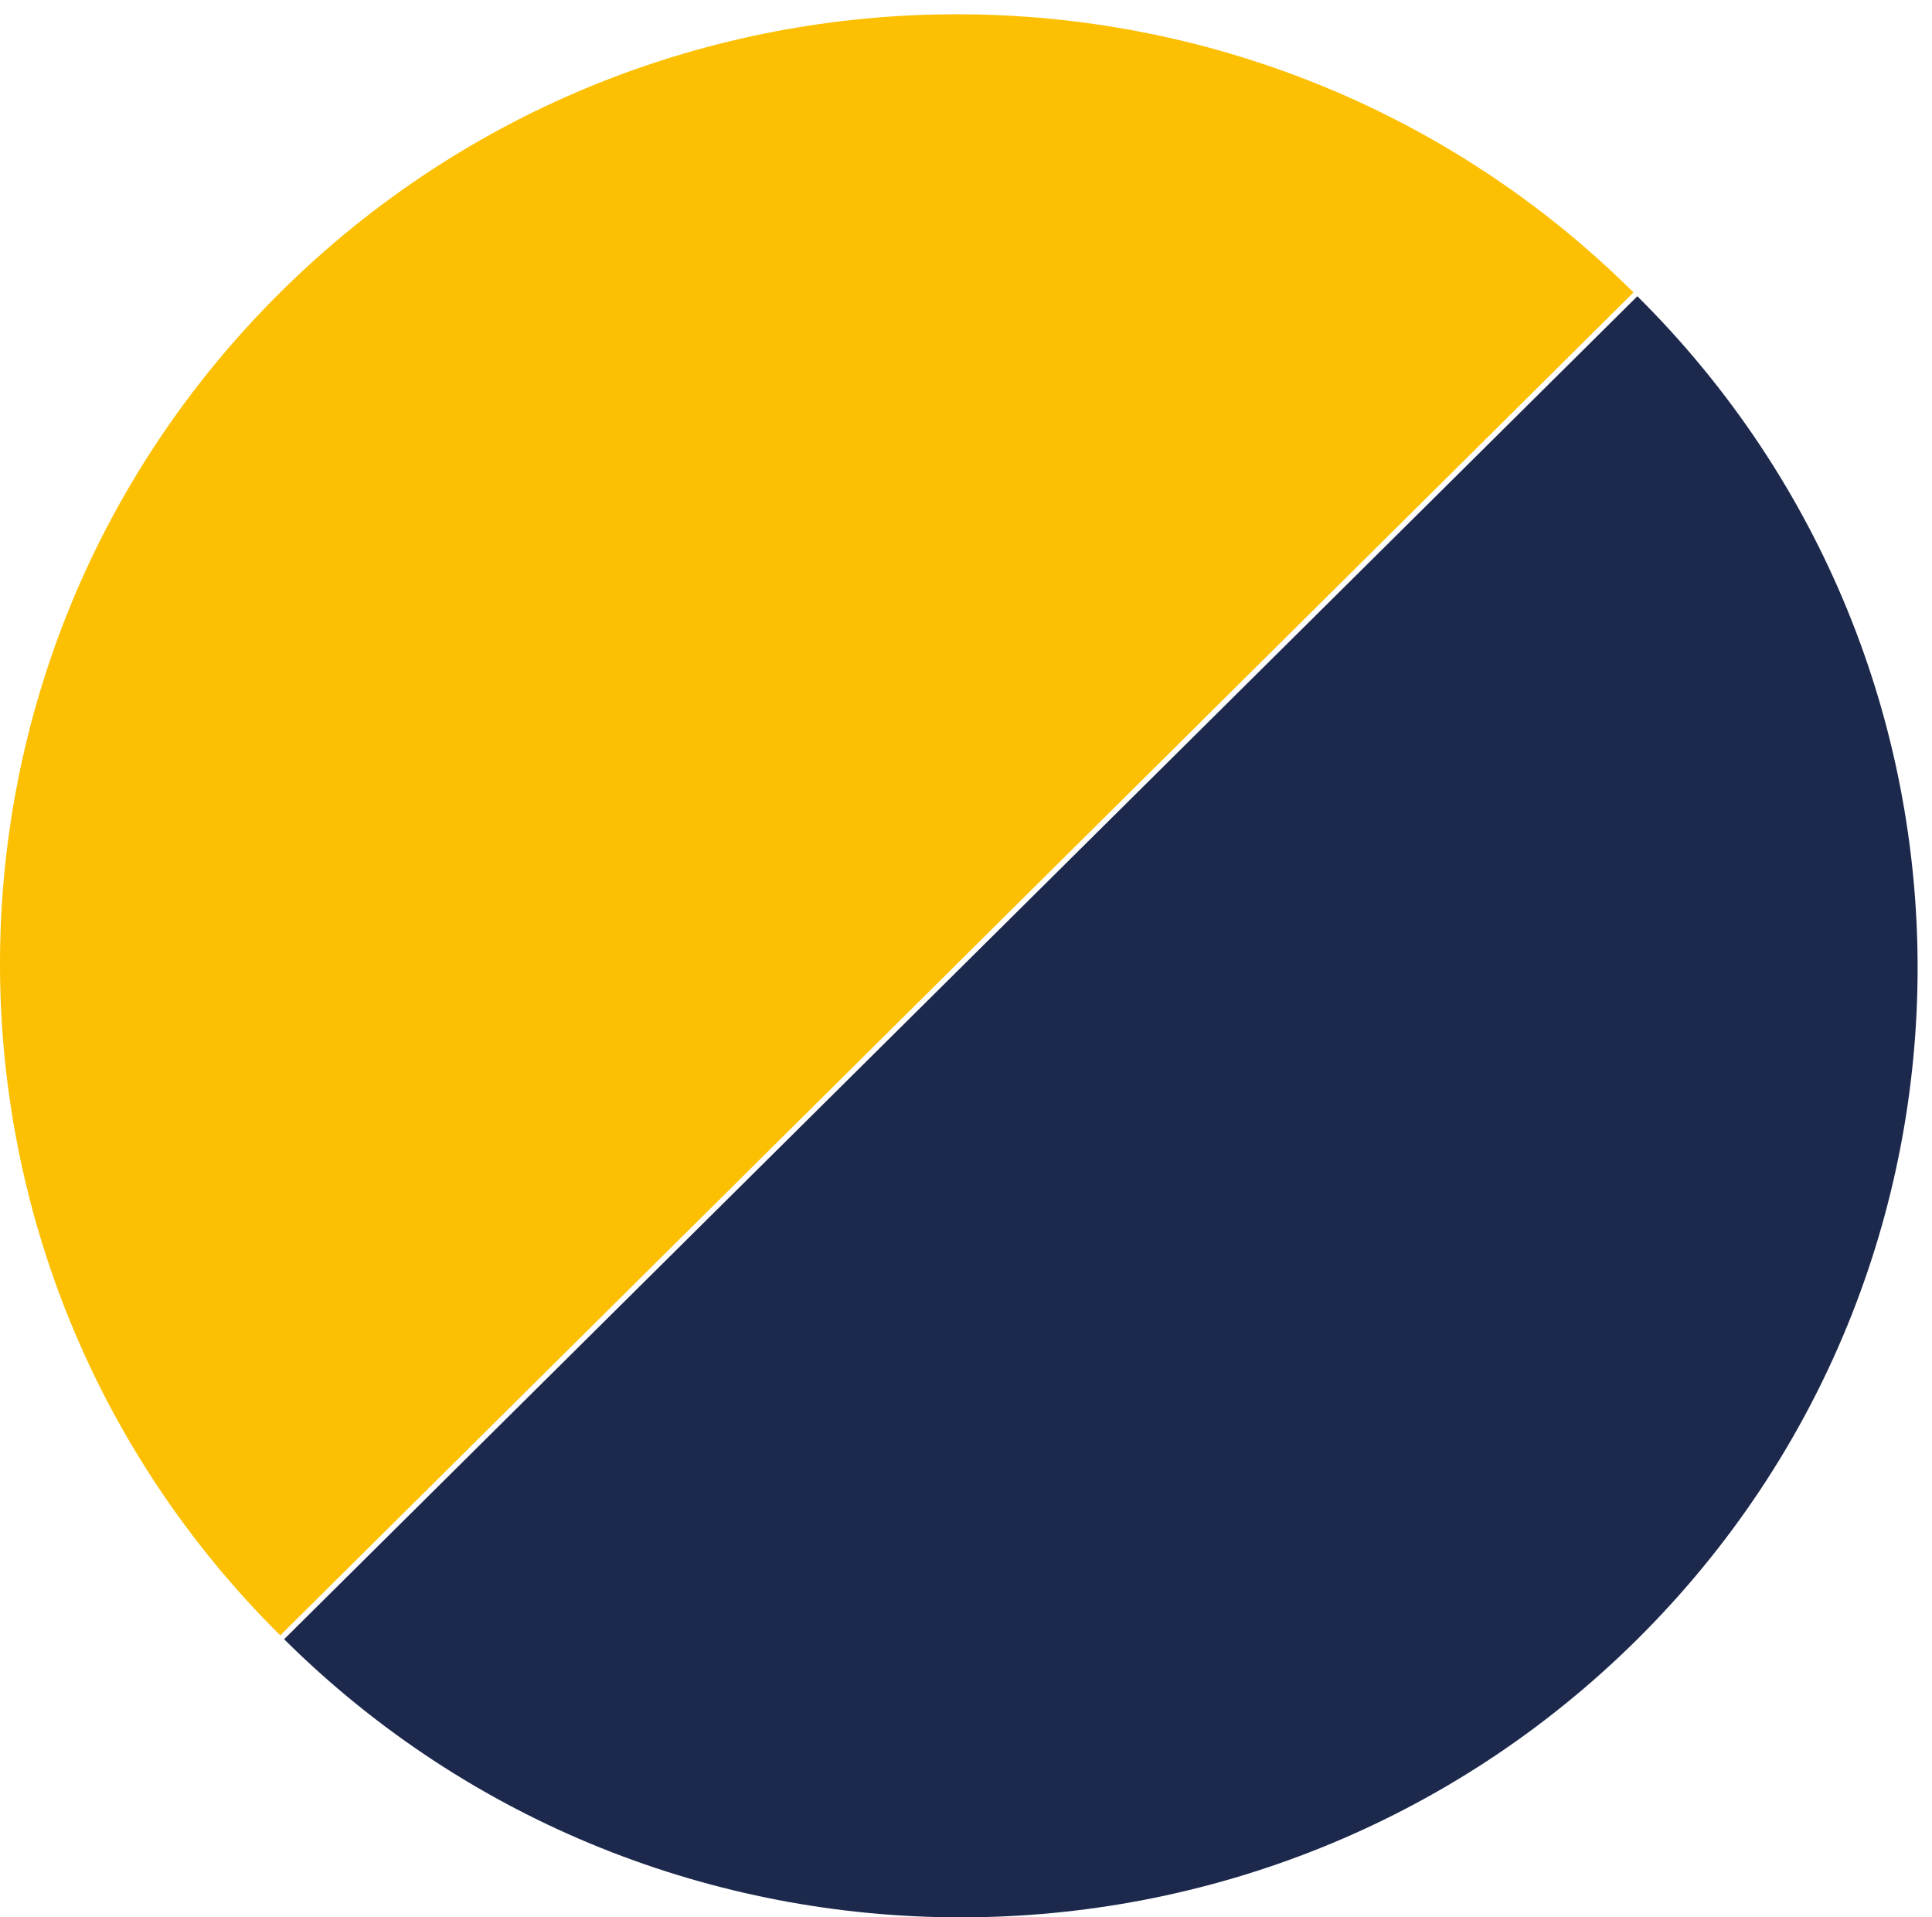
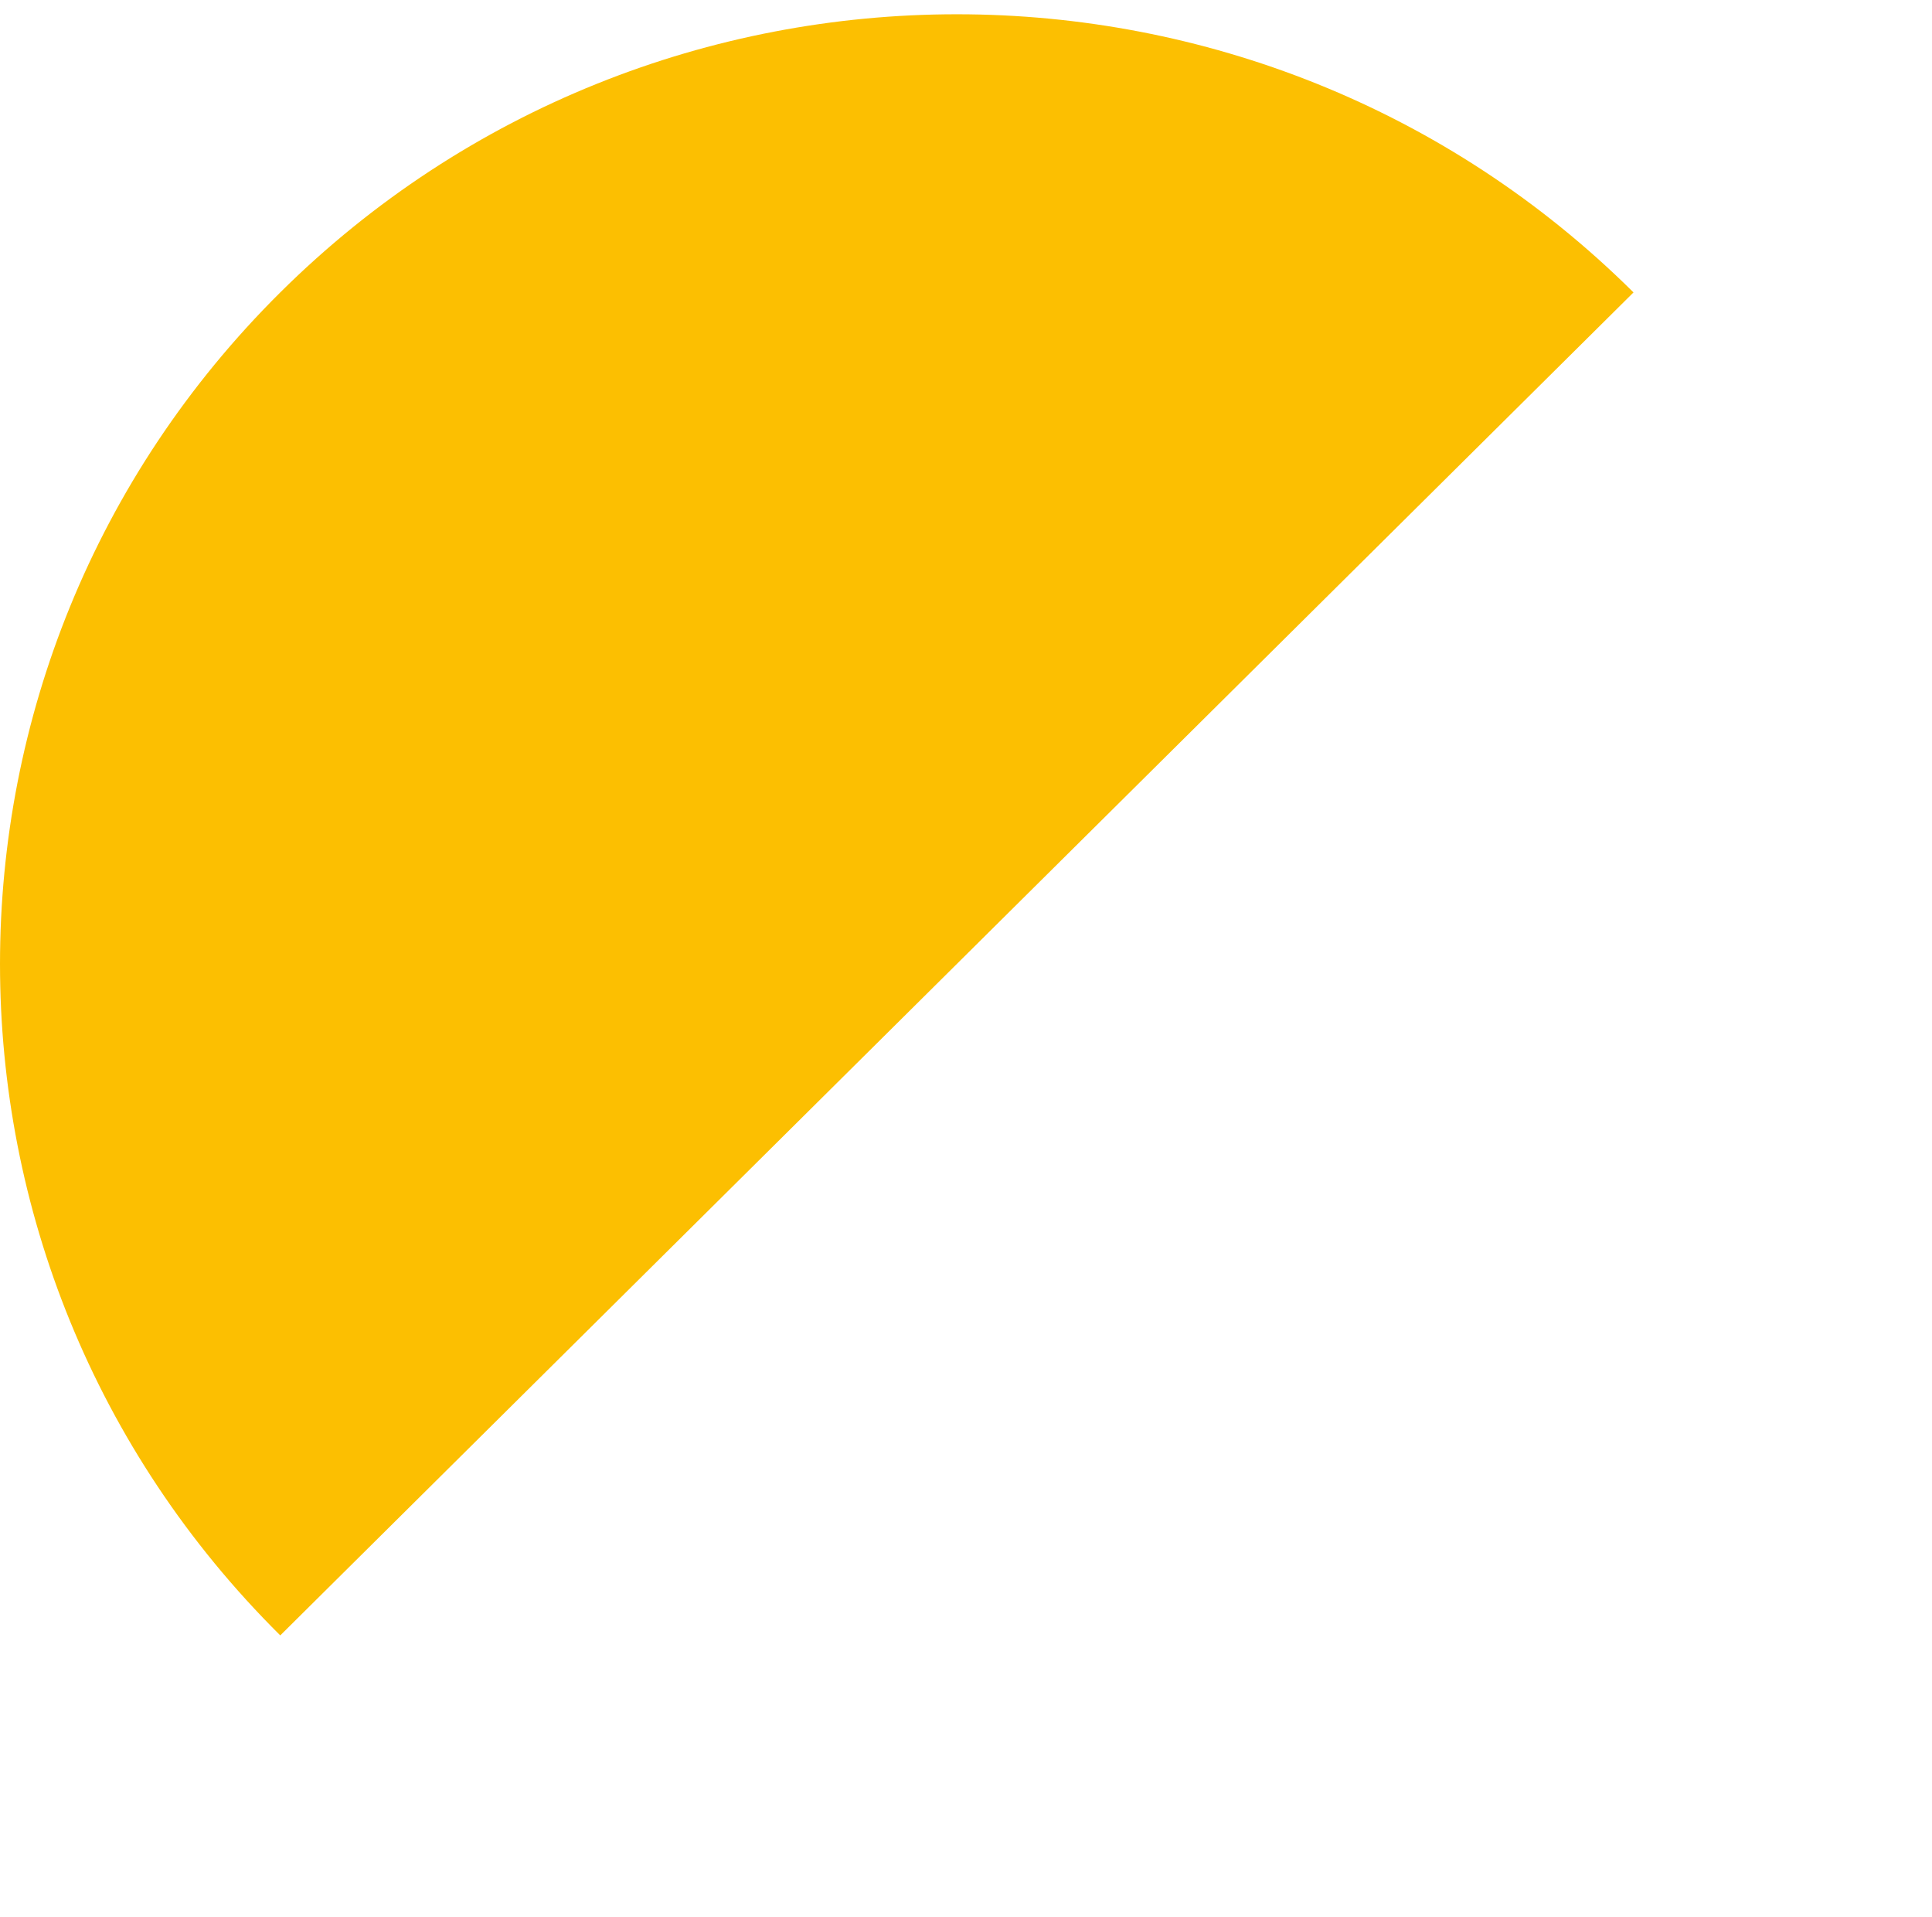
<svg xmlns="http://www.w3.org/2000/svg" width="128" height="127" viewBox="0 0 128 127">
  <g fill="none" fill-rule="nonzero">
    <path fill="#FCBF01" d="M18.568 108.324c-24.757-24.565-24.757-64.39 0-88.955 24.758-24.565 64.898-24.565 89.656 0l-89.656 88.955z" />
-     <path fill="#1D294C" d="M18.824 108.577c24.757 24.564 64.897 24.564 89.655 0 24.758-24.565 24.758-64.39 0-88.955l-89.655 88.955z" />
  </g>
</svg>